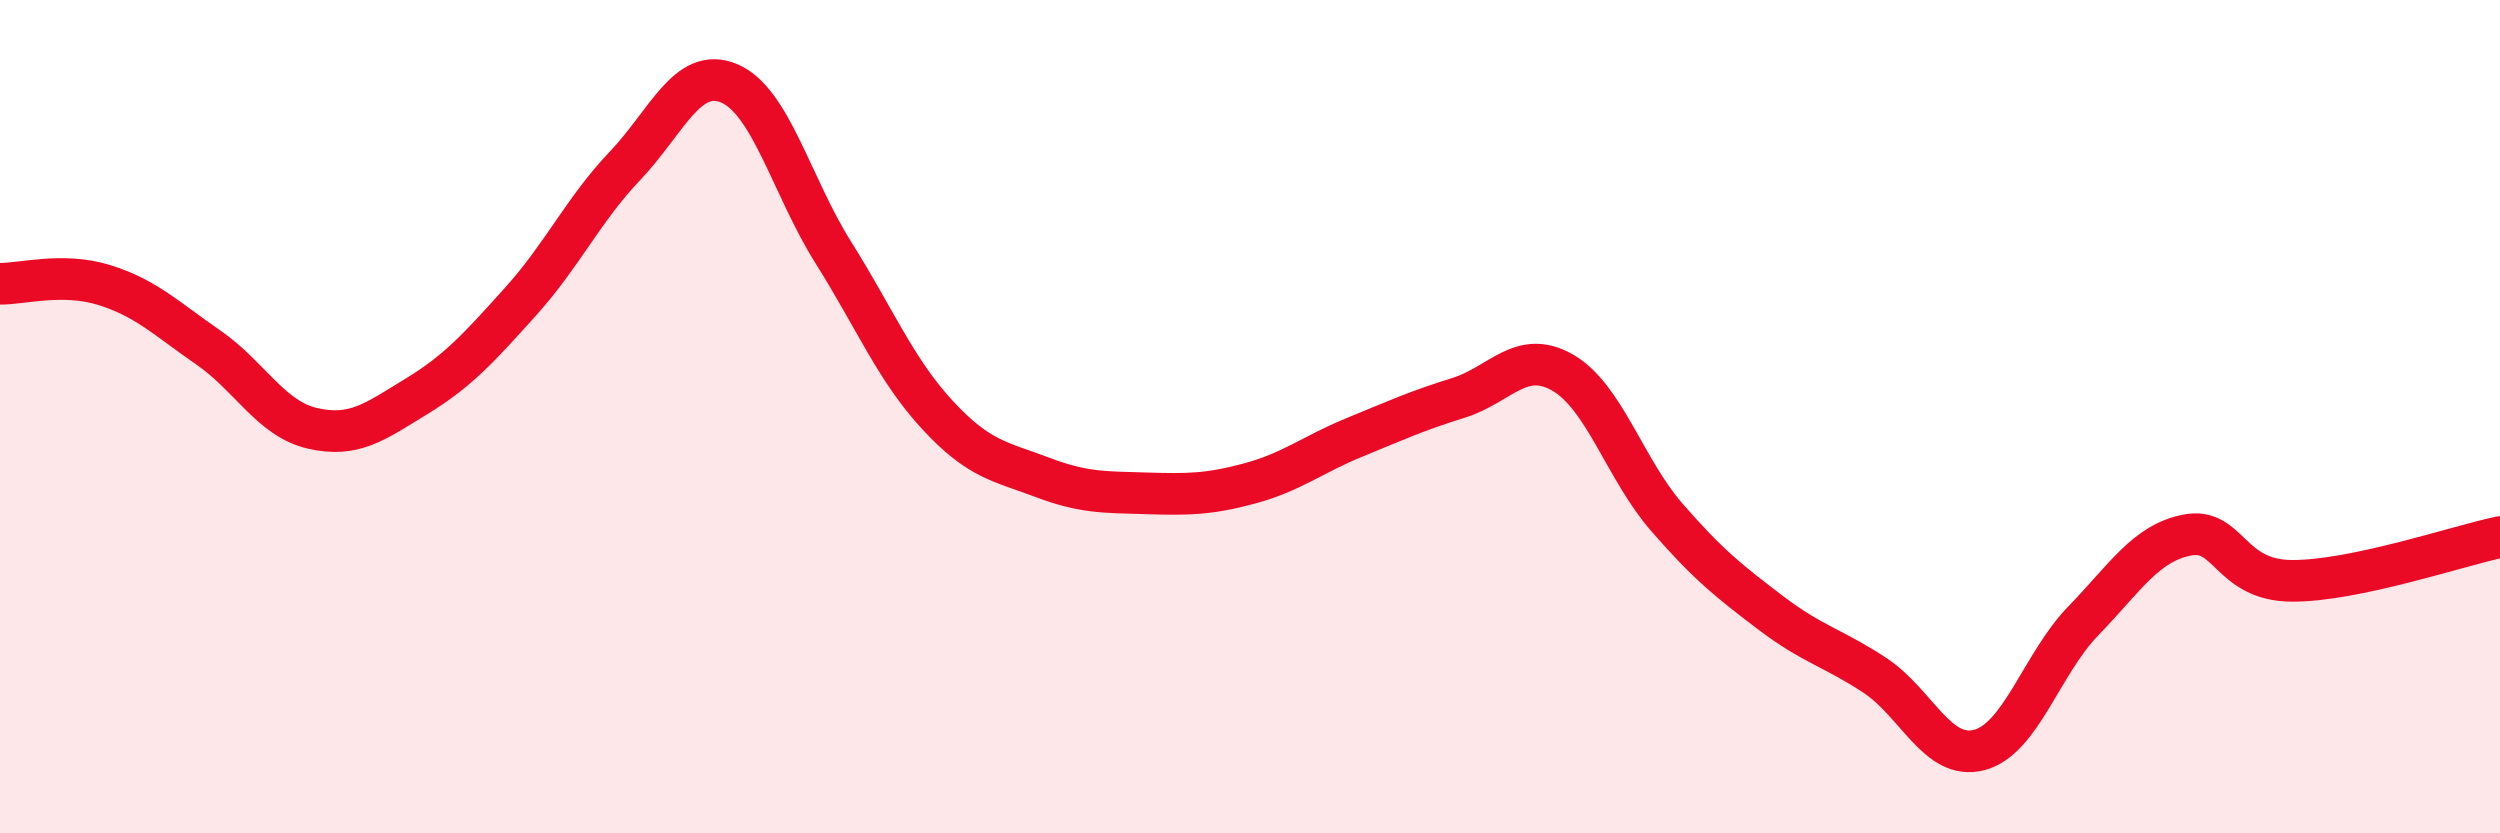
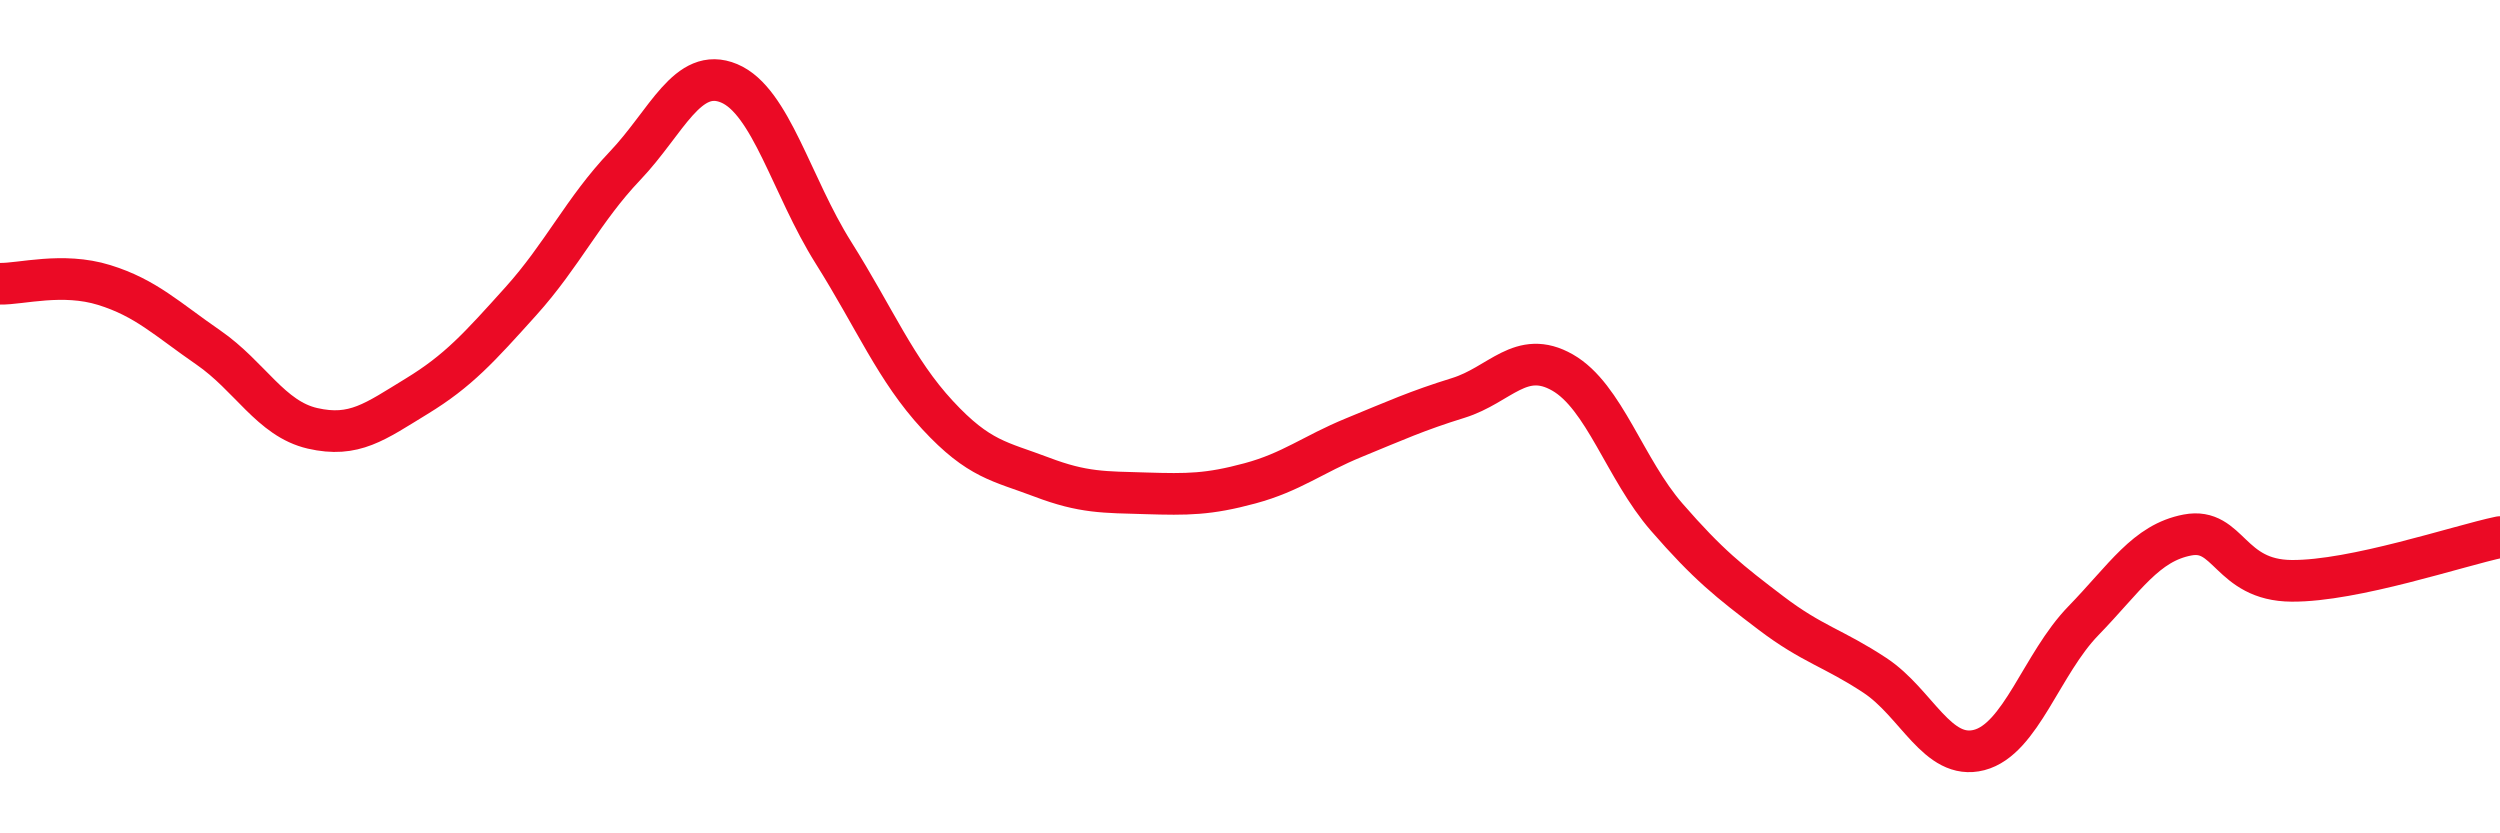
<svg xmlns="http://www.w3.org/2000/svg" width="60" height="20" viewBox="0 0 60 20">
-   <path d="M 0,6.81 C 0.5,6.82 1.5,6.53 2.5,6.84 C 3.5,7.15 4,7.65 5,8.34 C 6,9.03 6.5,10.05 7.5,10.28 C 8.5,10.51 9,10.12 10,9.51 C 11,8.9 11.5,8.34 12.5,7.23 C 13.5,6.12 14,5.03 15,3.98 C 16,2.93 16.5,1.58 17.5,2 C 18.5,2.42 19,4.47 20,6.06 C 21,7.65 21.5,8.88 22.5,9.96 C 23.5,11.04 24,11.07 25,11.45 C 26,11.83 26.5,11.81 27.5,11.84 C 28.5,11.87 29,11.87 30,11.6 C 31,11.33 31.5,10.91 32.5,10.5 C 33.5,10.09 34,9.86 35,9.55 C 36,9.24 36.5,8.37 37.5,8.94 C 38.5,9.51 39,11.26 40,12.41 C 41,13.56 41.5,13.95 42.5,14.71 C 43.5,15.47 44,15.55 45,16.21 C 46,16.87 46.5,18.26 47.5,18 C 48.5,17.74 49,15.93 50,14.9 C 51,13.87 51.5,13.03 52.5,12.84 C 53.5,12.65 53.5,13.93 55,13.94 C 56.5,13.95 59,13.1 60,12.89L60 20L0 20Z" fill="#EB0A25" opacity="0.1" stroke-linecap="round" stroke-linejoin="round" />
  <path d="M 0,6.81 C 0.5,6.82 1.5,6.53 2.5,6.84 C 3.5,7.15 4,7.65 5,8.34 C 6,9.03 6.5,10.05 7.5,10.28 C 8.5,10.51 9,10.12 10,9.51 C 11,8.9 11.5,8.34 12.5,7.23 C 13.5,6.12 14,5.03 15,3.98 C 16,2.93 16.5,1.58 17.5,2 C 18.5,2.42 19,4.47 20,6.06 C 21,7.65 21.5,8.88 22.5,9.96 C 23.5,11.04 24,11.07 25,11.45 C 26,11.83 26.5,11.81 27.5,11.84 C 28.5,11.87 29,11.87 30,11.6 C 31,11.33 31.5,10.91 32.5,10.5 C 33.5,10.09 34,9.86 35,9.55 C 36,9.24 36.5,8.37 37.5,8.94 C 38.5,9.51 39,11.26 40,12.41 C 41,13.56 41.5,13.95 42.5,14.71 C 43.5,15.47 44,15.55 45,16.21 C 46,16.87 46.5,18.26 47.5,18 C 48.5,17.74 49,15.93 50,14.9 C 51,13.87 51.5,13.03 52.5,12.84 C 53.5,12.65 53.5,13.93 55,13.94 C 56.5,13.95 59,13.1 60,12.89" stroke="#EB0A25" stroke-width="1" fill="none" stroke-linecap="round" stroke-linejoin="round" />
</svg>